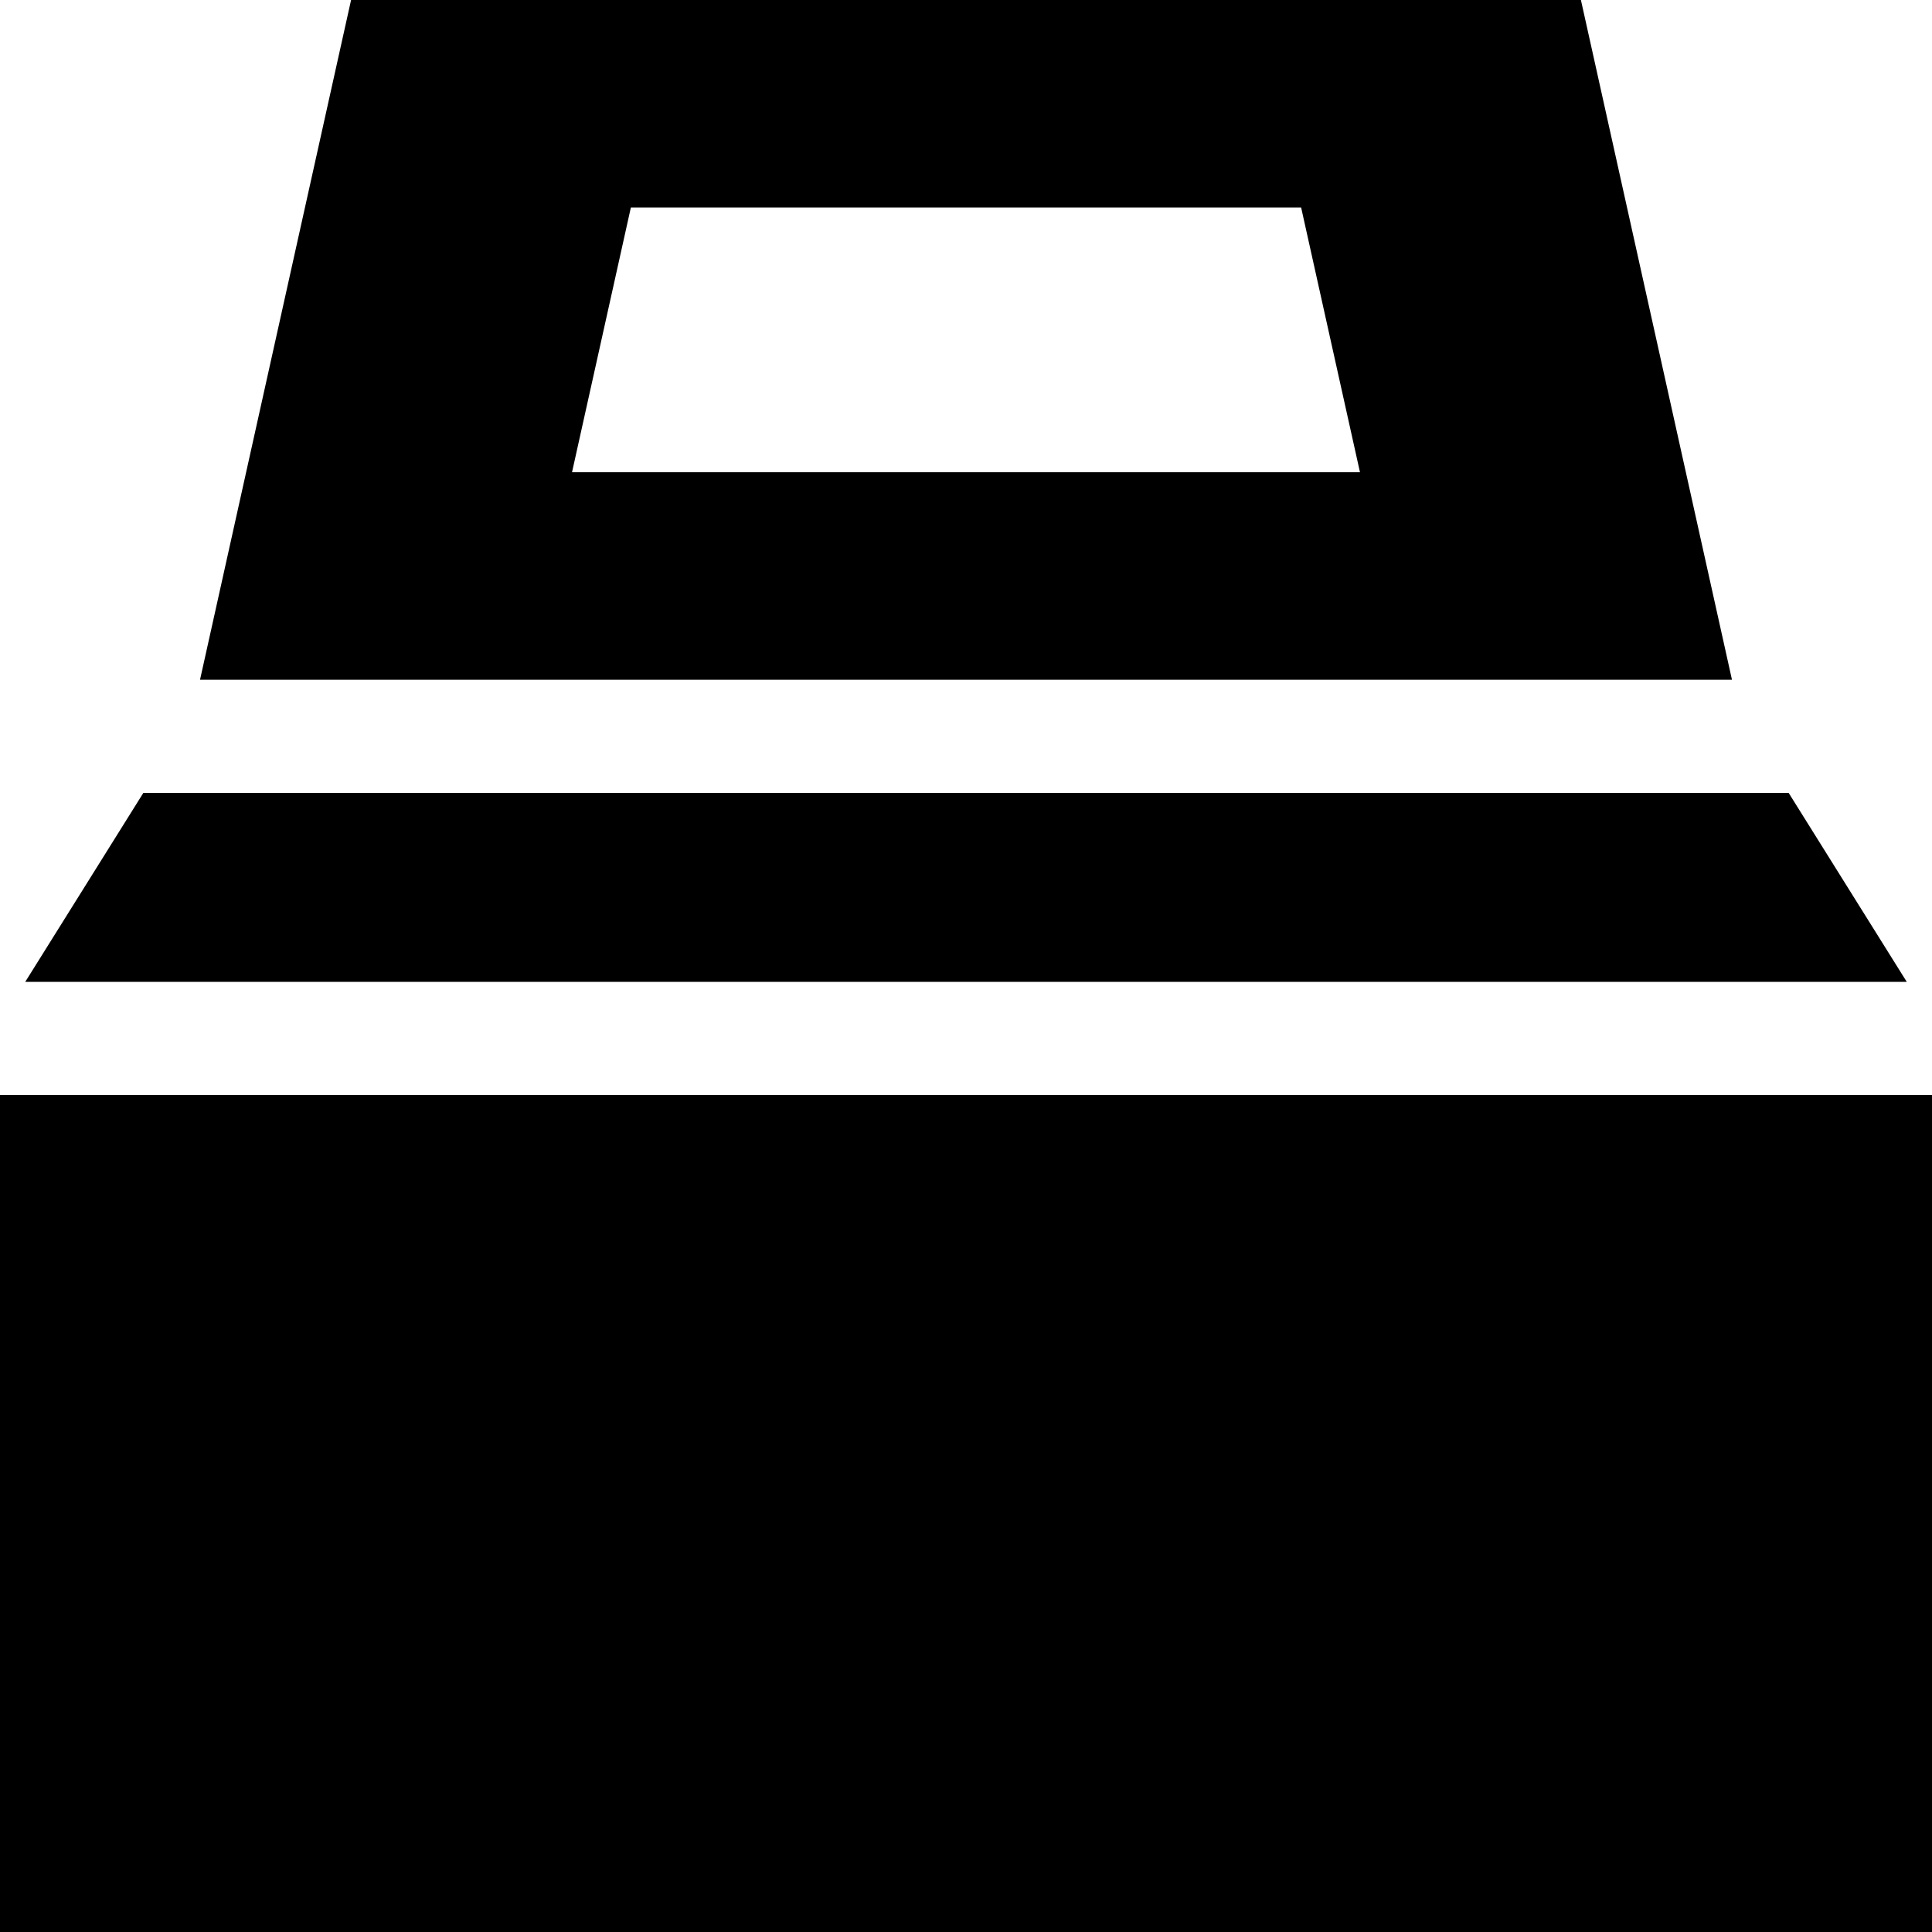
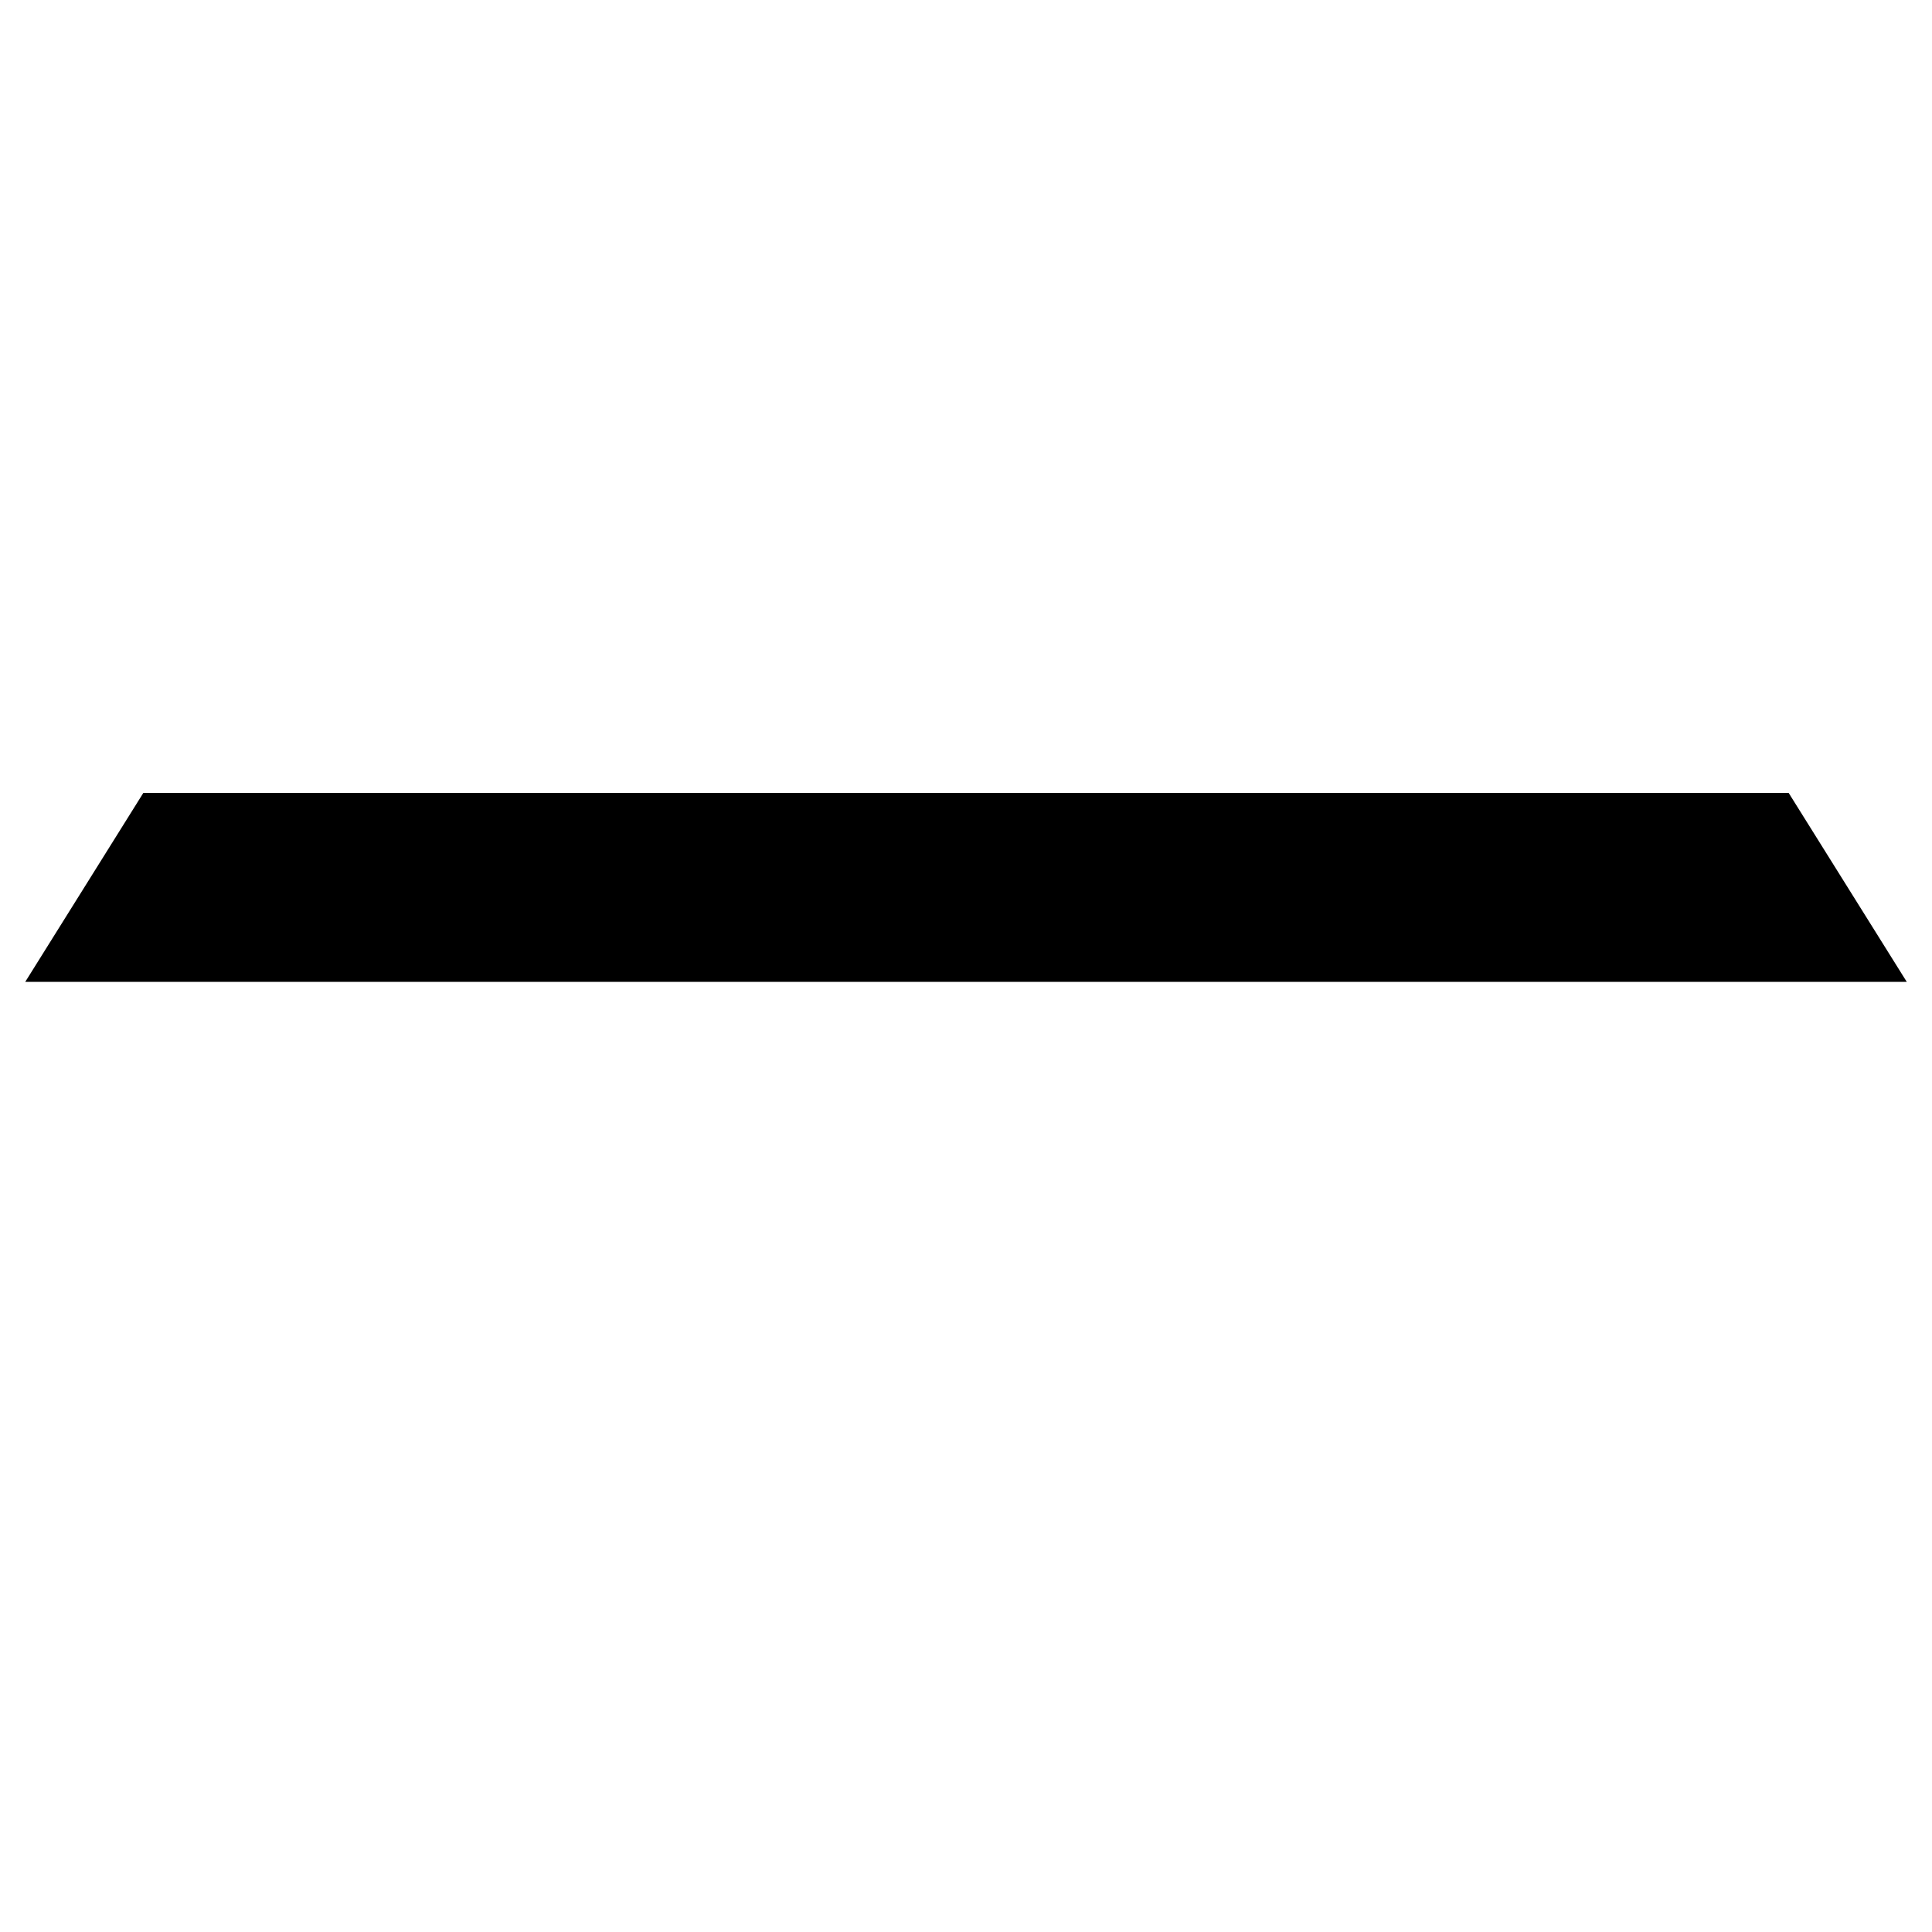
<svg xmlns="http://www.w3.org/2000/svg" width="1024" height="1024" viewBox="0 0 512 512">
  <path d="m474.023 210.145h-436.047l-31.289 50.062h498.629zm0 0" />
-   <path d="m418.961 0h-325.922l-40.031 180.145h405.984zm-267.367 125.145 15.59-70.145h177.633l15.59 70.145zm0 0" />
-   <path d="m0 290.207h512v221.793h-512zm0 0" />
</svg>